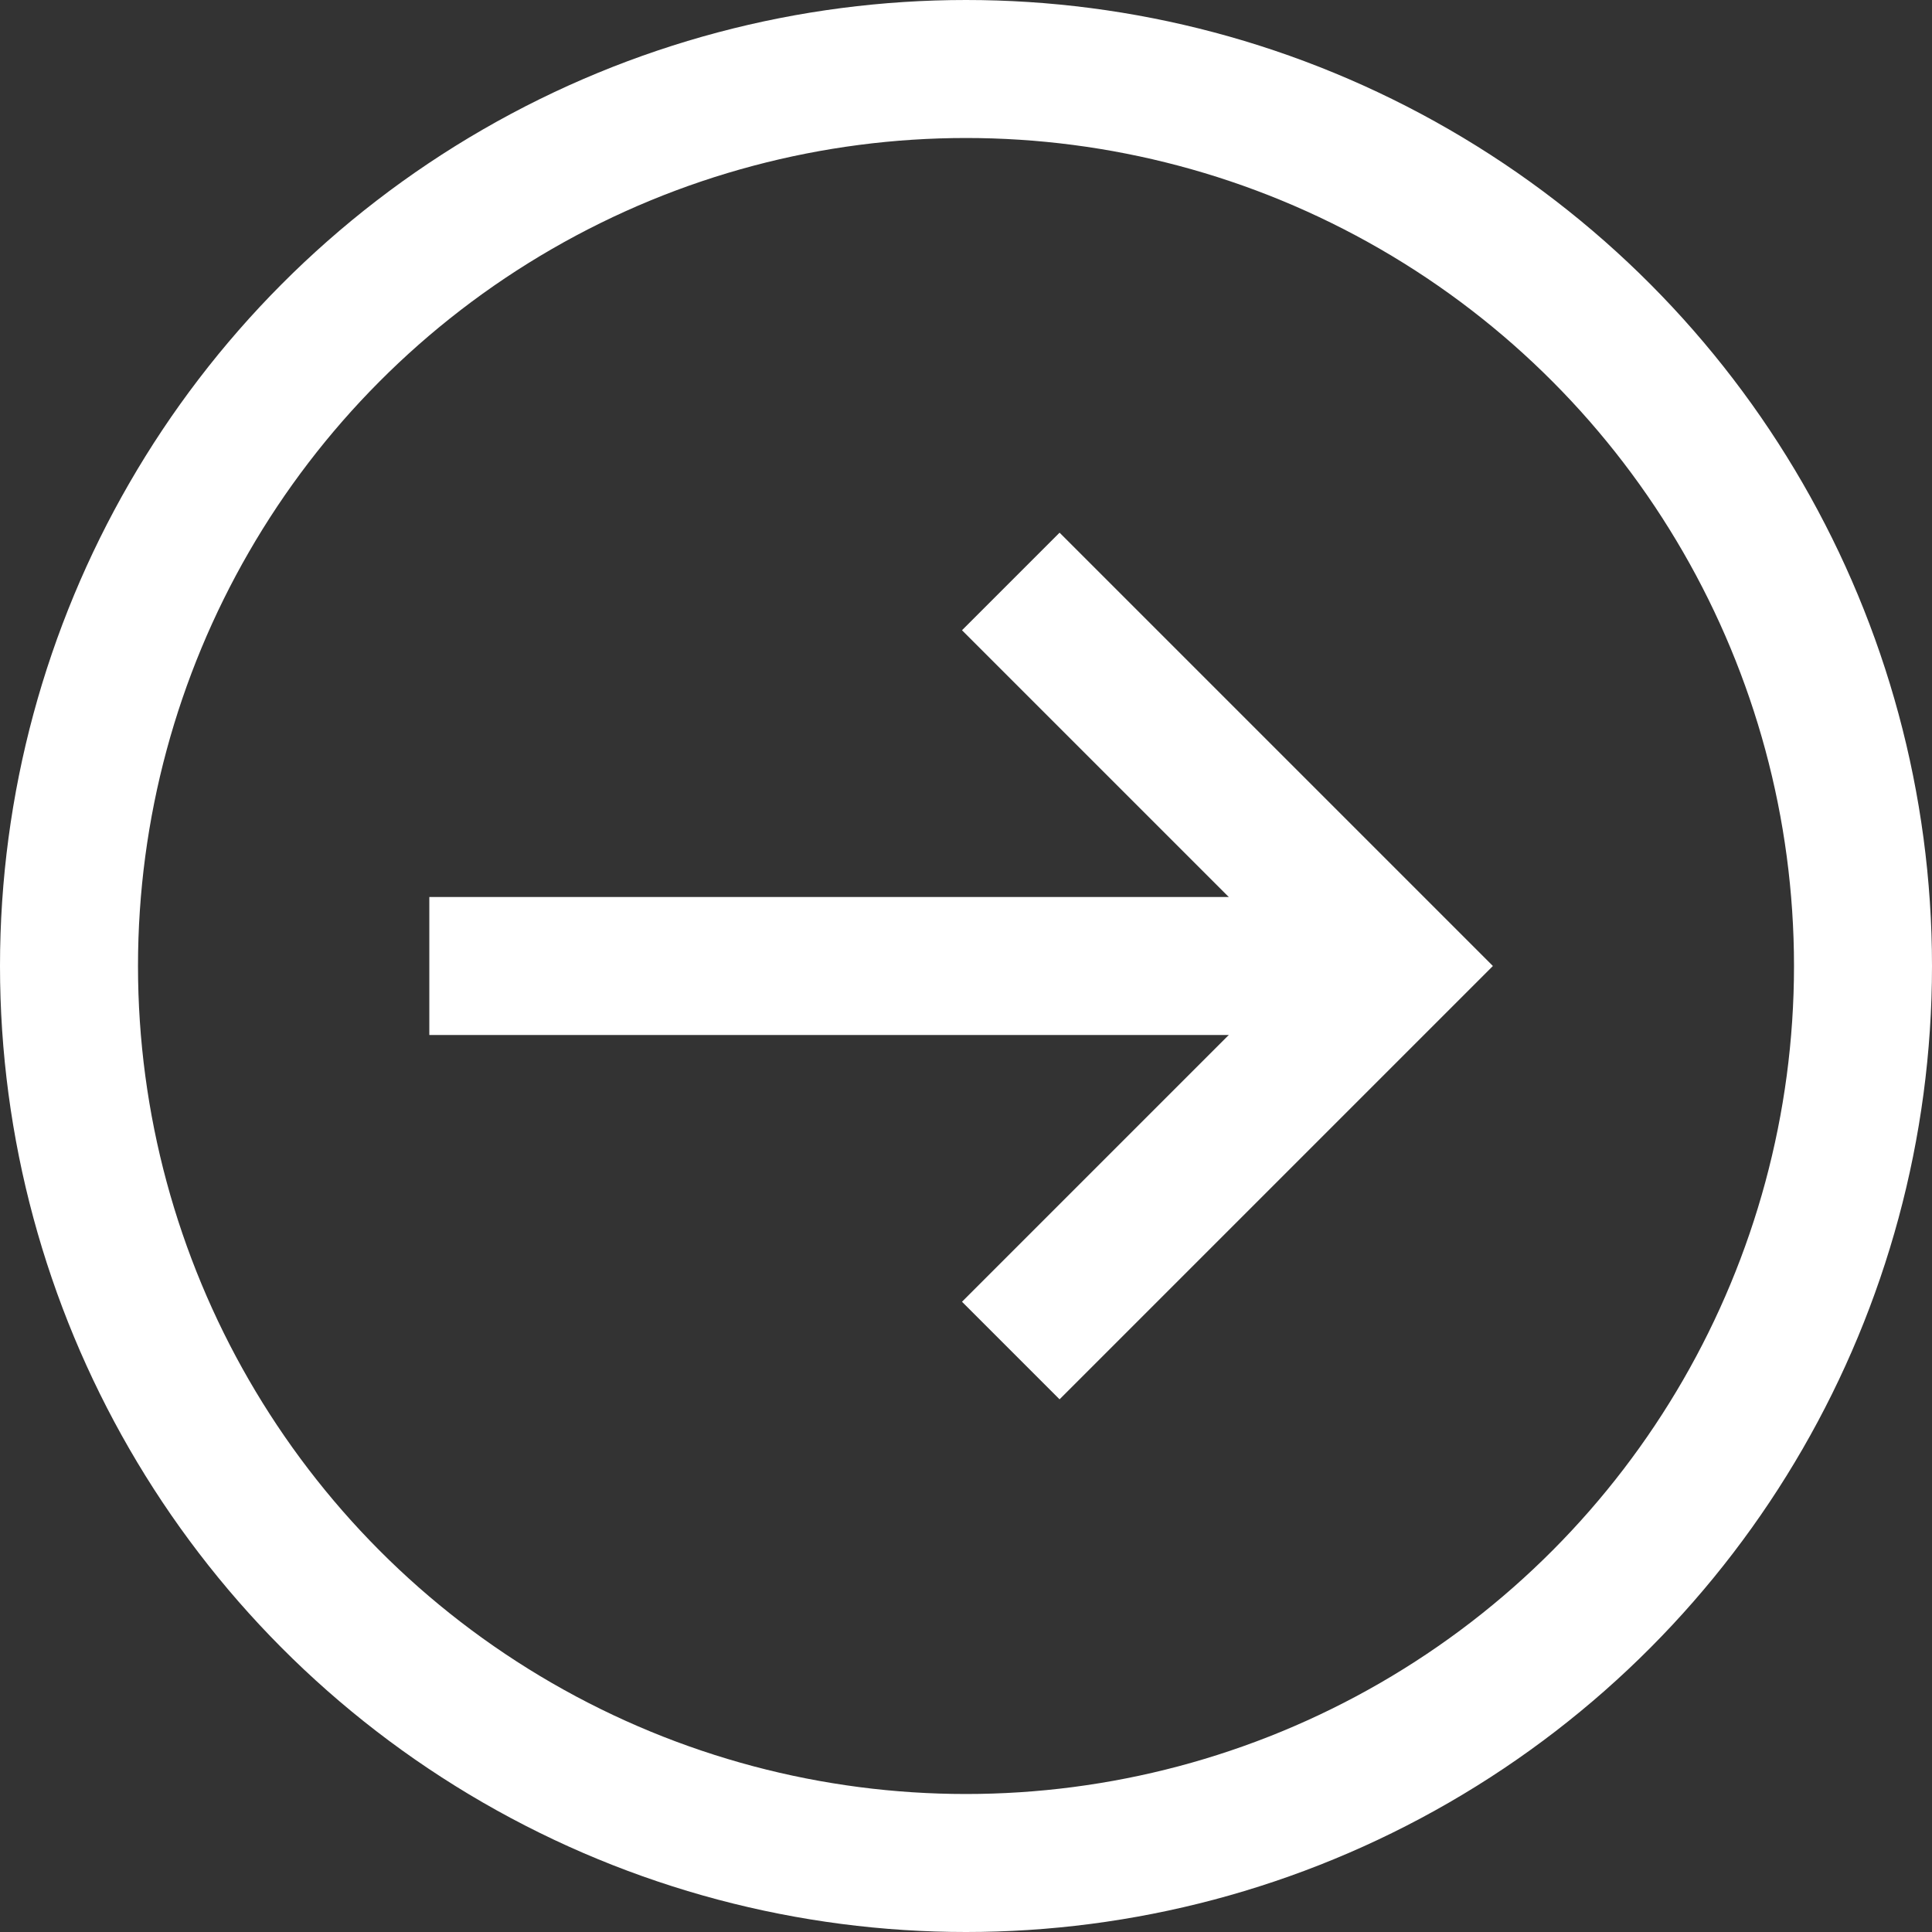
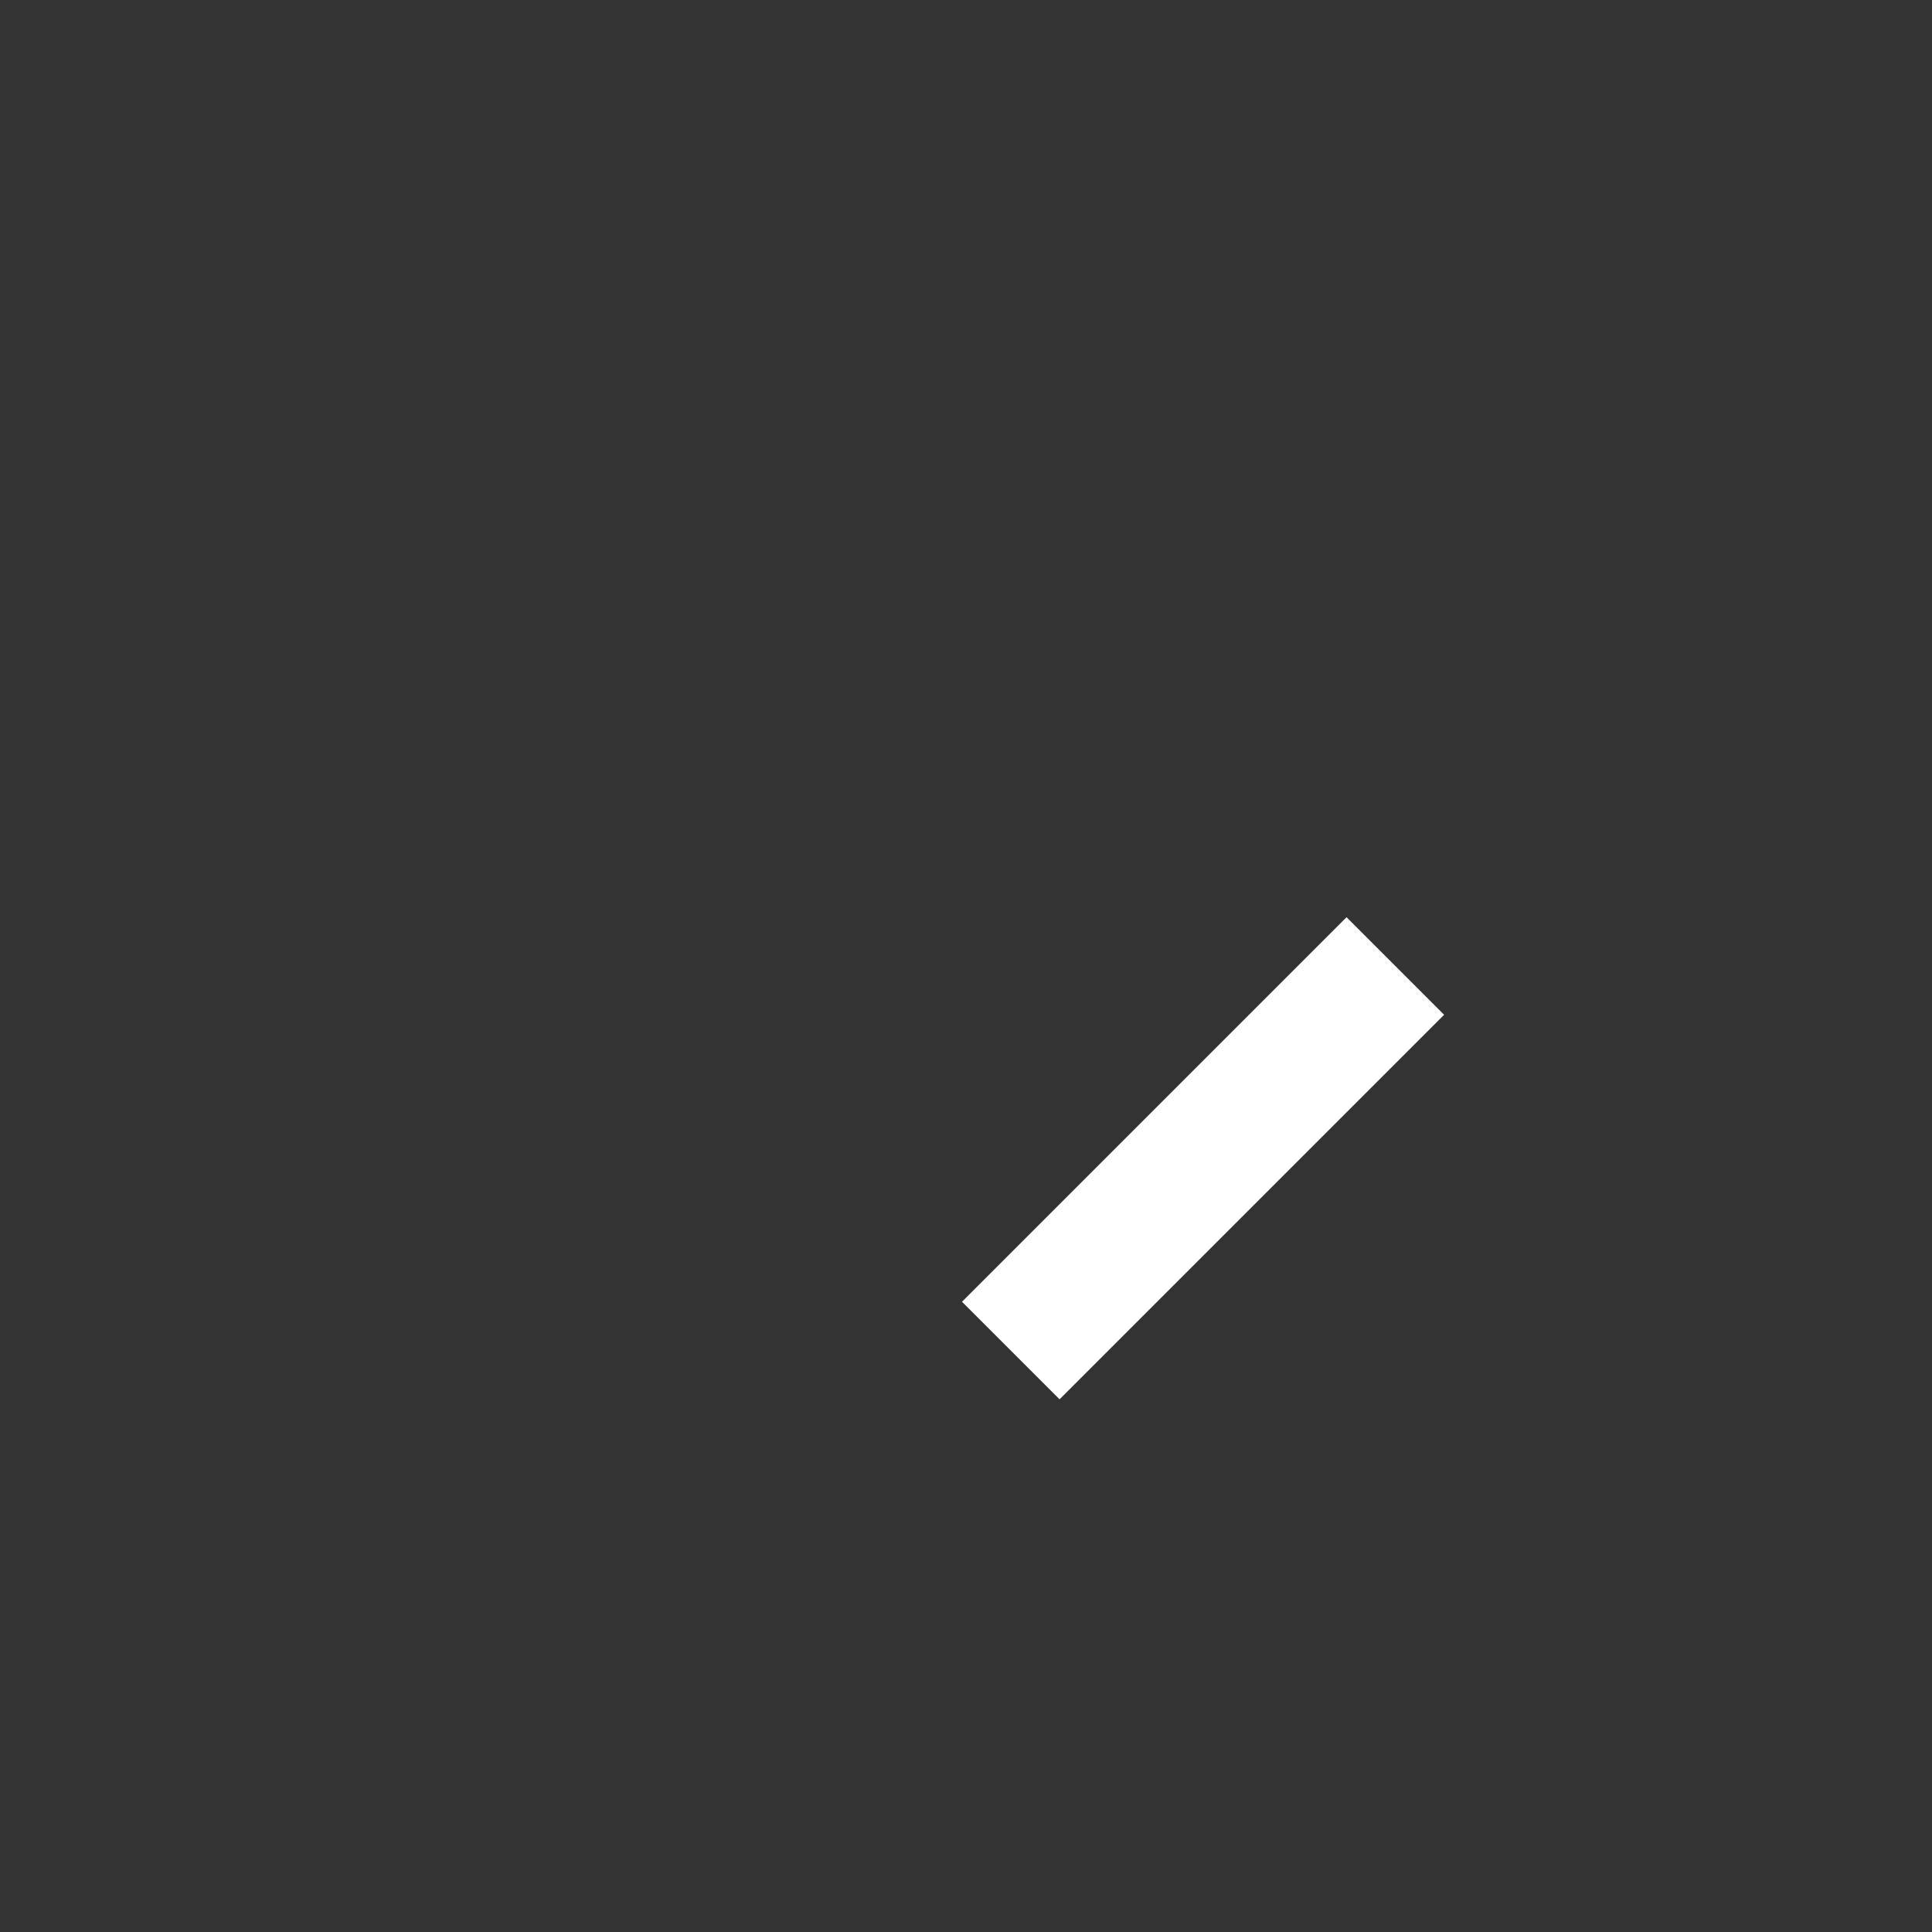
<svg xmlns="http://www.w3.org/2000/svg" width="28" height="28" viewBox="0 0 28 28" fill="none">
  <rect x="0" y="0" width="28" height="28" fill="#333333" stroke="none" />
-   <circle cx="14" cy="14" r="13" stroke="#ffffff" stroke-width="2" />
-   <path d="M6.222 14L20.222 14" stroke="#ffffff" stroke-width="2" />
-   <path d="M14.649 19.573L20.222 14L14.649 8.427" stroke="#ffffff" stroke-width="2" />
+   <path d="M14.649 19.573L20.222 14" stroke="#ffffff" stroke-width="2" />
</svg>